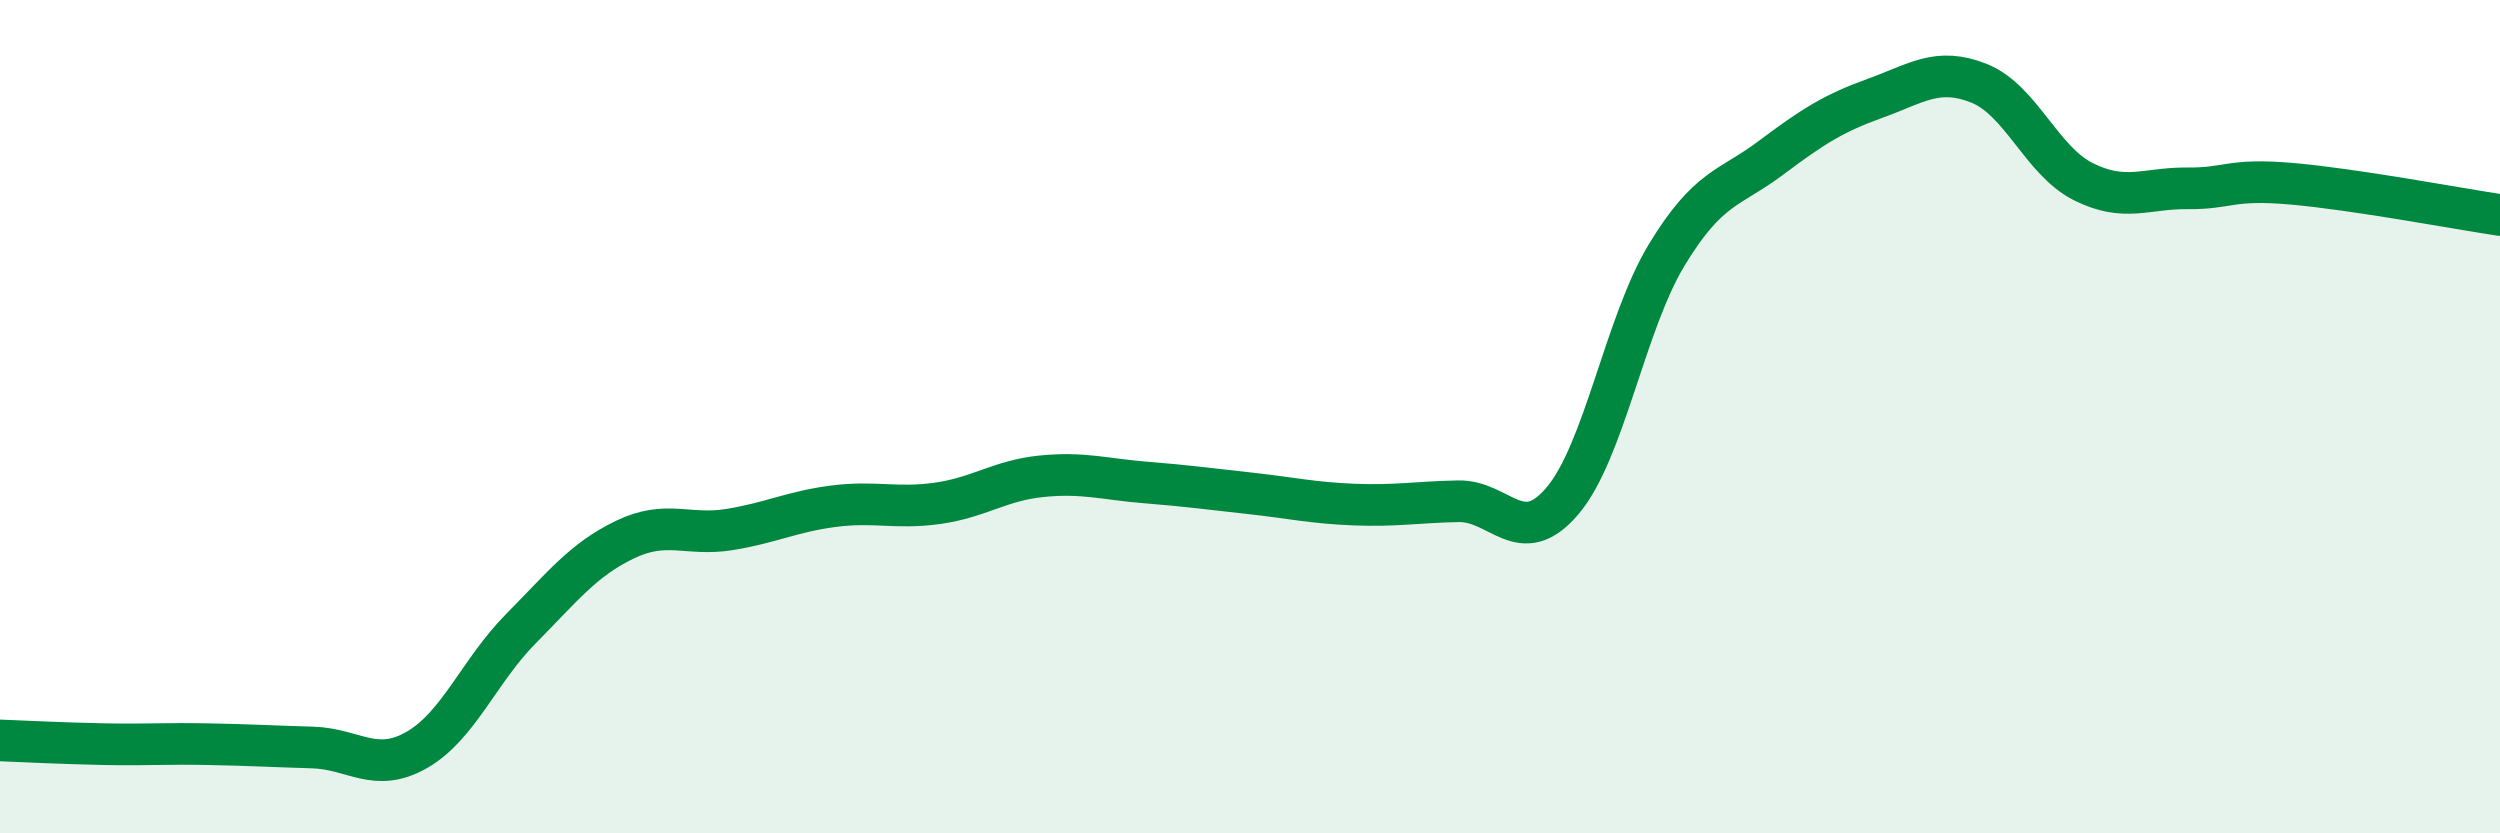
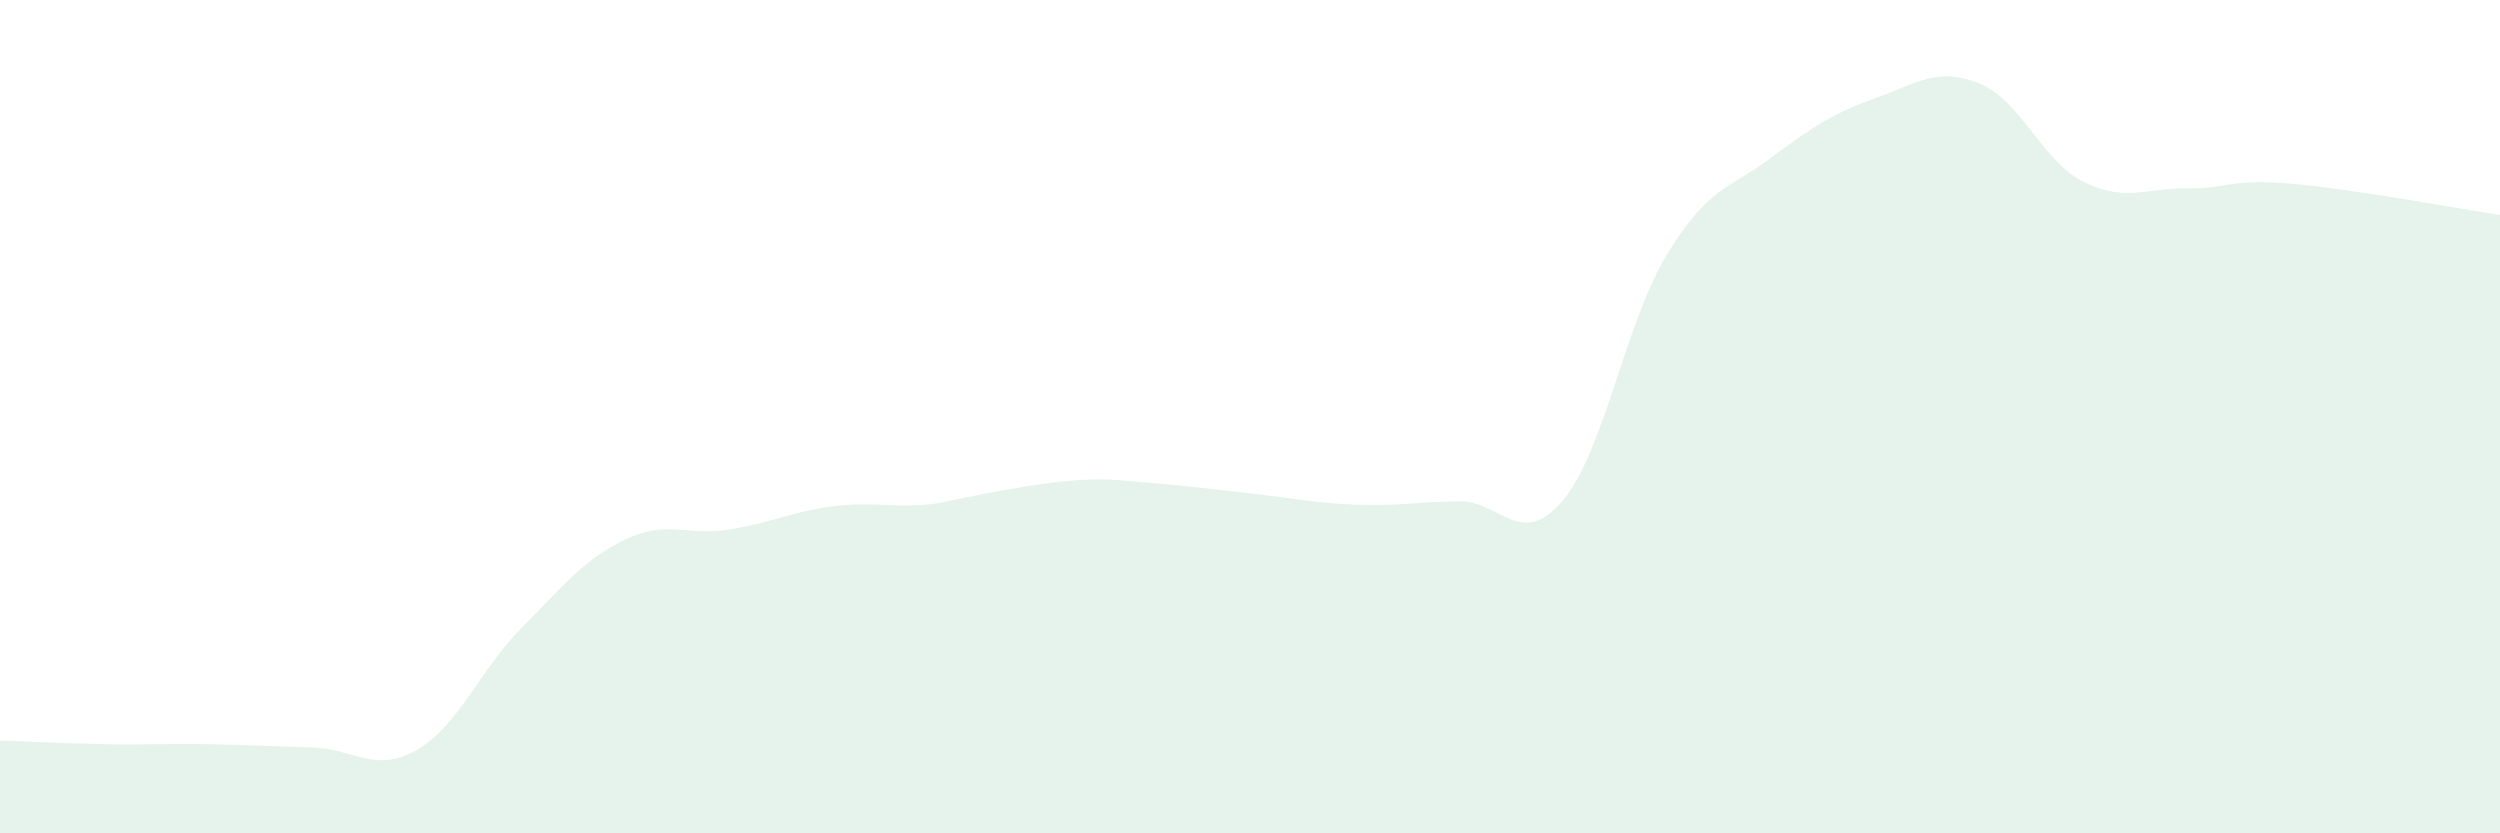
<svg xmlns="http://www.w3.org/2000/svg" width="60" height="20" viewBox="0 0 60 20">
-   <path d="M 0,17.77 C 0.5,17.79 1.5,17.84 2.5,17.86 C 3.5,17.88 4,17.84 5,17.86 C 6,17.88 6.5,17.91 7.5,17.94 C 8.5,17.97 9,18.57 10,18 C 11,17.43 11.5,16.1 12.5,15.09 C 13.5,14.08 14,13.43 15,12.95 C 16,12.47 16.5,12.87 17.5,12.71 C 18.5,12.55 19,12.28 20,12.15 C 21,12.02 21.5,12.22 22.5,12.08 C 23.5,11.94 24,11.53 25,11.43 C 26,11.33 26.5,11.5 27.5,11.58 C 28.5,11.66 29,11.73 30,11.84 C 31,11.95 31.5,12.07 32.5,12.11 C 33.5,12.15 34,12.05 35,12.03 C 36,12.01 36.5,13.2 37.5,12.02 C 38.5,10.84 39,7.77 40,6.12 C 41,4.47 41.5,4.54 42.5,3.79 C 43.5,3.04 44,2.72 45,2.36 C 46,2 46.5,1.6 47.5,2 C 48.5,2.4 49,3.86 50,4.36 C 51,4.86 51.5,4.51 52.5,4.52 C 53.5,4.53 53.5,4.28 55,4.41 C 56.5,4.54 59,5.01 60,5.16L60 20L0 20Z" fill="#008740" opacity="0.1" stroke-linecap="round" stroke-linejoin="round" />
-   <path d="M 0,17.77 C 0.5,17.79 1.5,17.84 2.5,17.86 C 3.5,17.88 4,17.84 5,17.86 C 6,17.88 6.5,17.91 7.5,17.94 C 8.5,17.97 9,18.57 10,18 C 11,17.43 11.5,16.1 12.5,15.09 C 13.5,14.08 14,13.43 15,12.95 C 16,12.47 16.5,12.87 17.5,12.71 C 18.5,12.55 19,12.28 20,12.15 C 21,12.02 21.5,12.22 22.5,12.08 C 23.5,11.94 24,11.53 25,11.43 C 26,11.33 26.5,11.5 27.5,11.58 C 28.5,11.66 29,11.73 30,11.84 C 31,11.95 31.5,12.07 32.5,12.11 C 33.5,12.15 34,12.05 35,12.03 C 36,12.01 36.5,13.2 37.5,12.02 C 38.5,10.84 39,7.77 40,6.12 C 41,4.47 41.5,4.54 42.5,3.79 C 43.5,3.04 44,2.72 45,2.36 C 46,2 46.5,1.6 47.5,2 C 48.5,2.4 49,3.86 50,4.36 C 51,4.86 51.5,4.51 52.5,4.52 C 53.5,4.53 53.5,4.28 55,4.41 C 56.5,4.54 59,5.01 60,5.16" stroke="#008740" stroke-width="1" fill="none" stroke-linecap="round" stroke-linejoin="round" />
+   <path d="M 0,17.77 C 0.5,17.79 1.5,17.84 2.5,17.86 C 3.5,17.88 4,17.84 5,17.86 C 6,17.88 6.5,17.91 7.5,17.94 C 8.5,17.97 9,18.57 10,18 C 11,17.43 11.5,16.1 12.5,15.09 C 13.5,14.08 14,13.43 15,12.95 C 16,12.47 16.5,12.87 17.5,12.71 C 18.5,12.55 19,12.28 20,12.15 C 21,12.02 21.5,12.22 22.5,12.08 C 26,11.33 26.5,11.5 27.5,11.58 C 28.5,11.66 29,11.73 30,11.84 C 31,11.95 31.5,12.07 32.5,12.11 C 33.5,12.15 34,12.05 35,12.03 C 36,12.01 36.5,13.2 37.5,12.02 C 38.5,10.84 39,7.77 40,6.12 C 41,4.47 41.5,4.54 42.5,3.79 C 43.5,3.04 44,2.72 45,2.36 C 46,2 46.5,1.6 47.5,2 C 48.5,2.4 49,3.86 50,4.36 C 51,4.86 51.5,4.51 52.5,4.52 C 53.5,4.53 53.5,4.28 55,4.41 C 56.5,4.54 59,5.01 60,5.16L60 20L0 20Z" fill="#008740" opacity="0.1" stroke-linecap="round" stroke-linejoin="round" />
</svg>